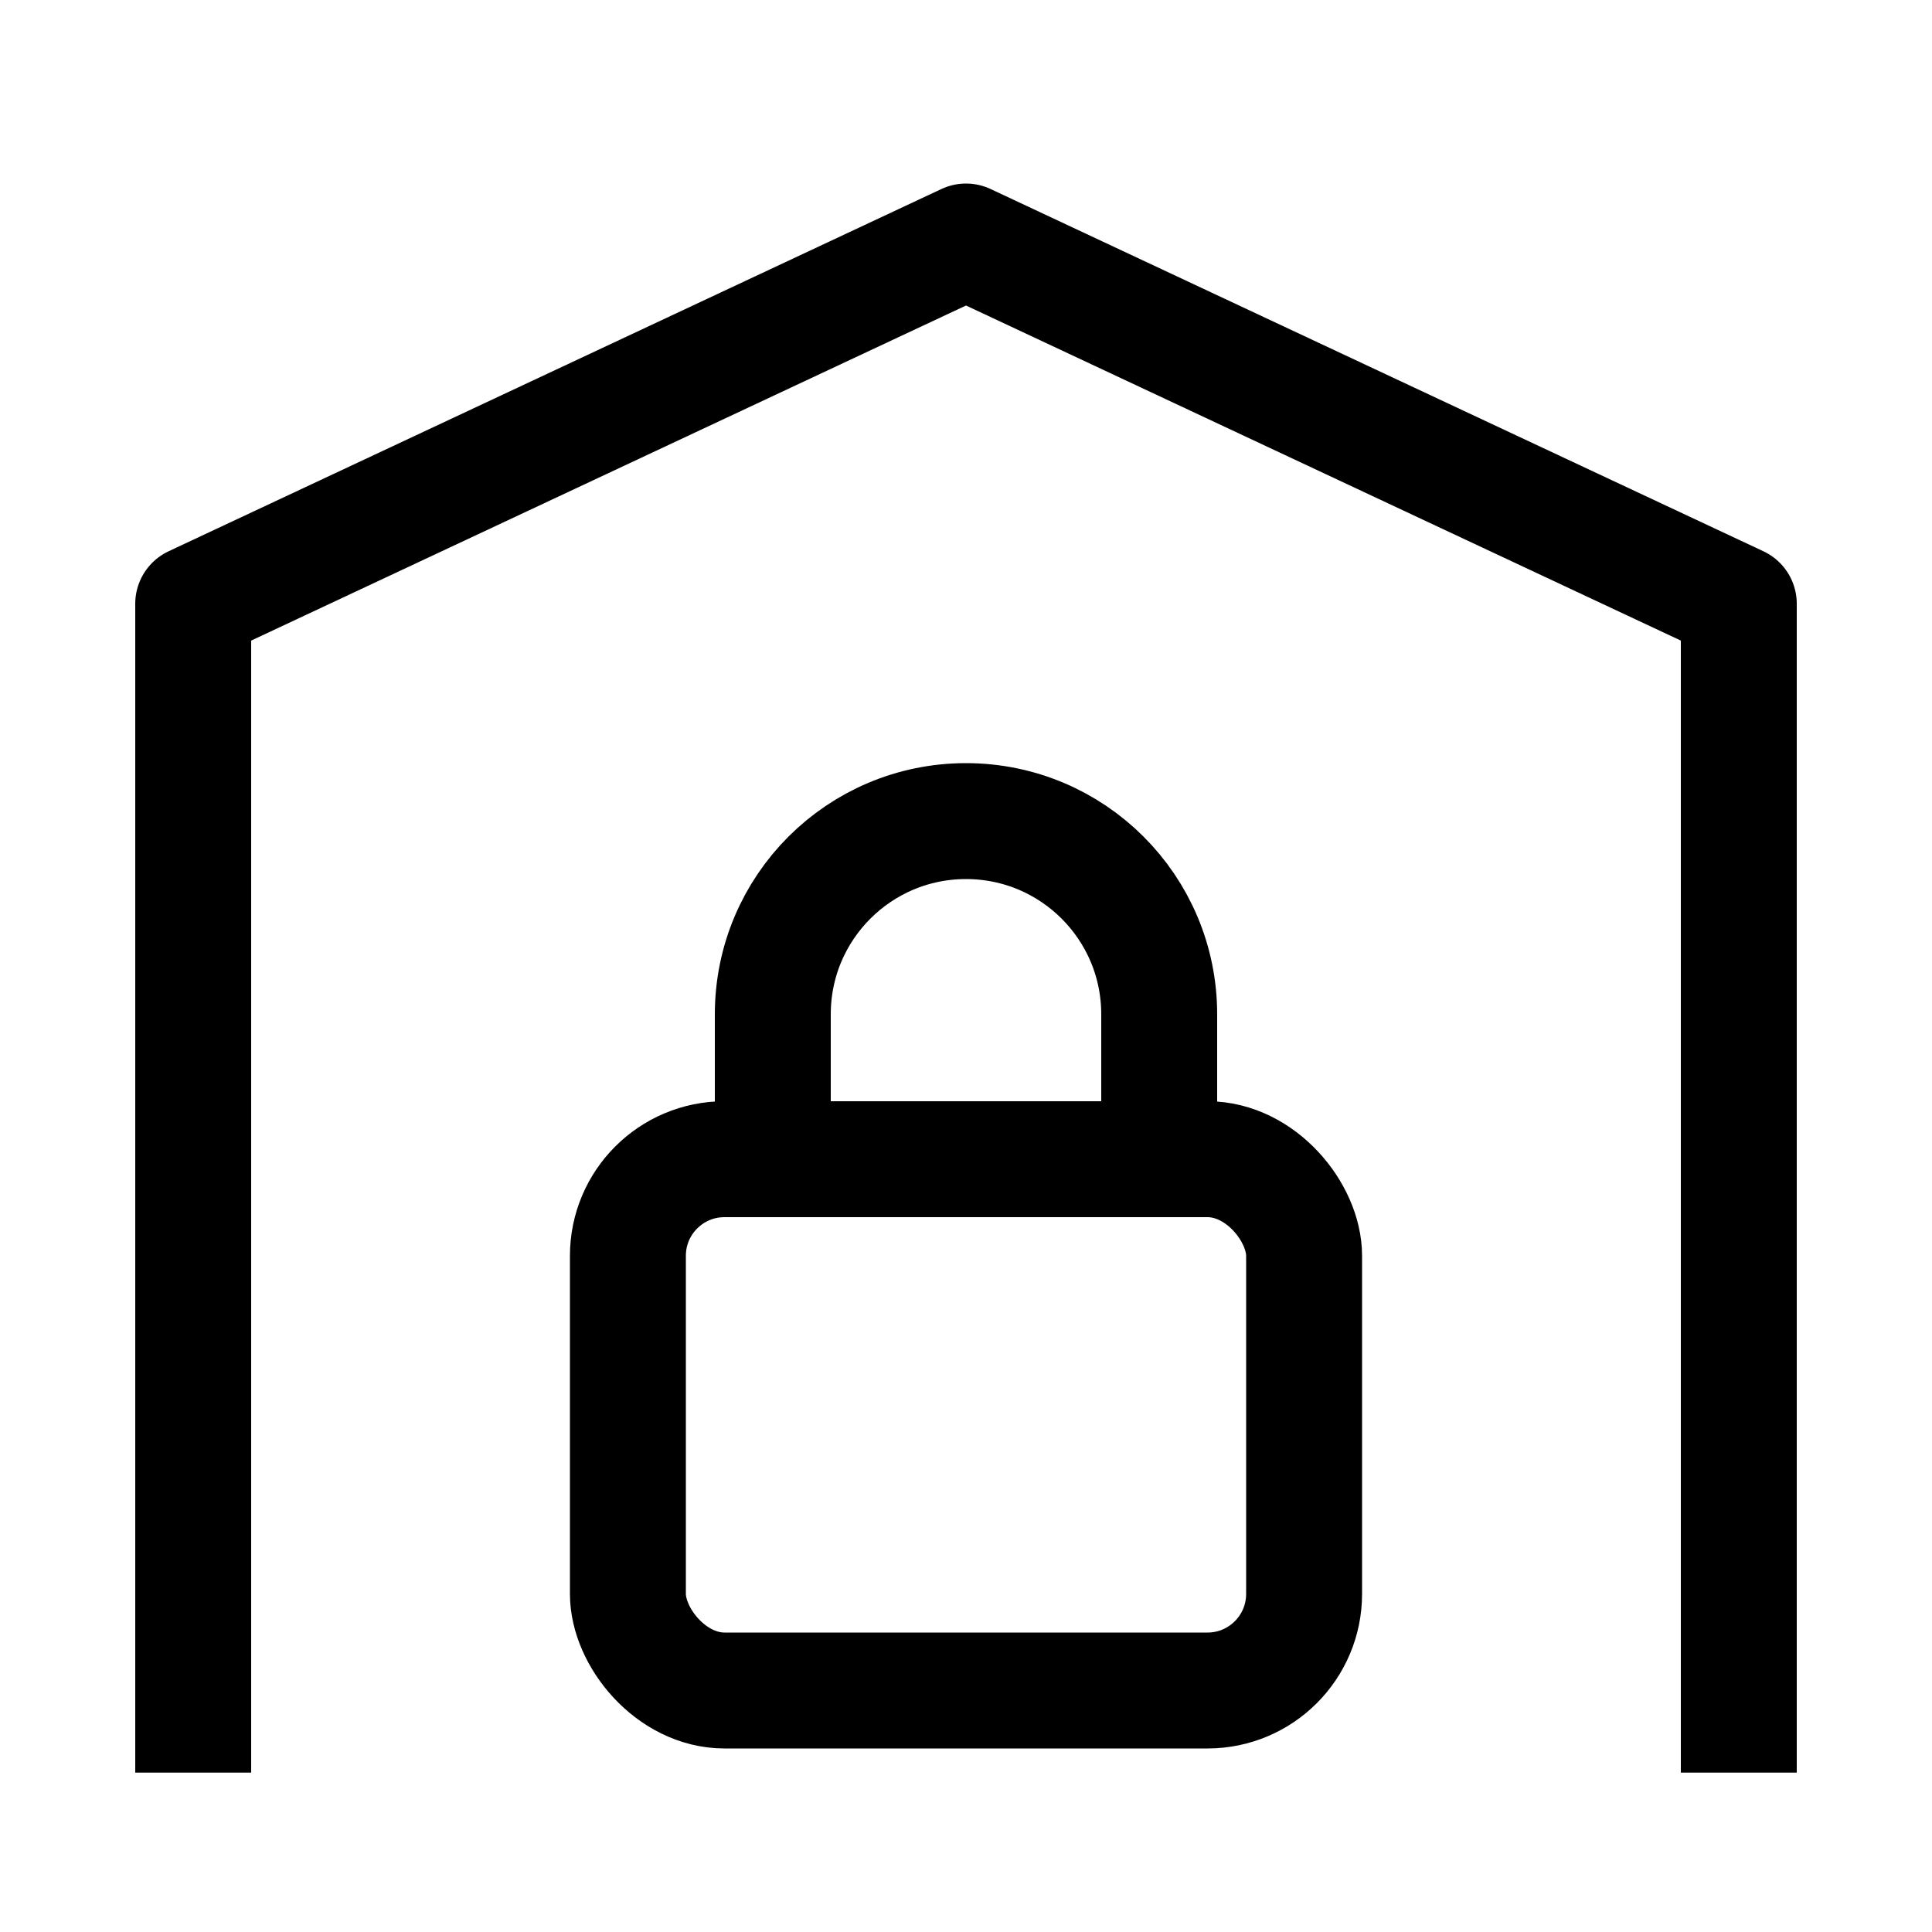
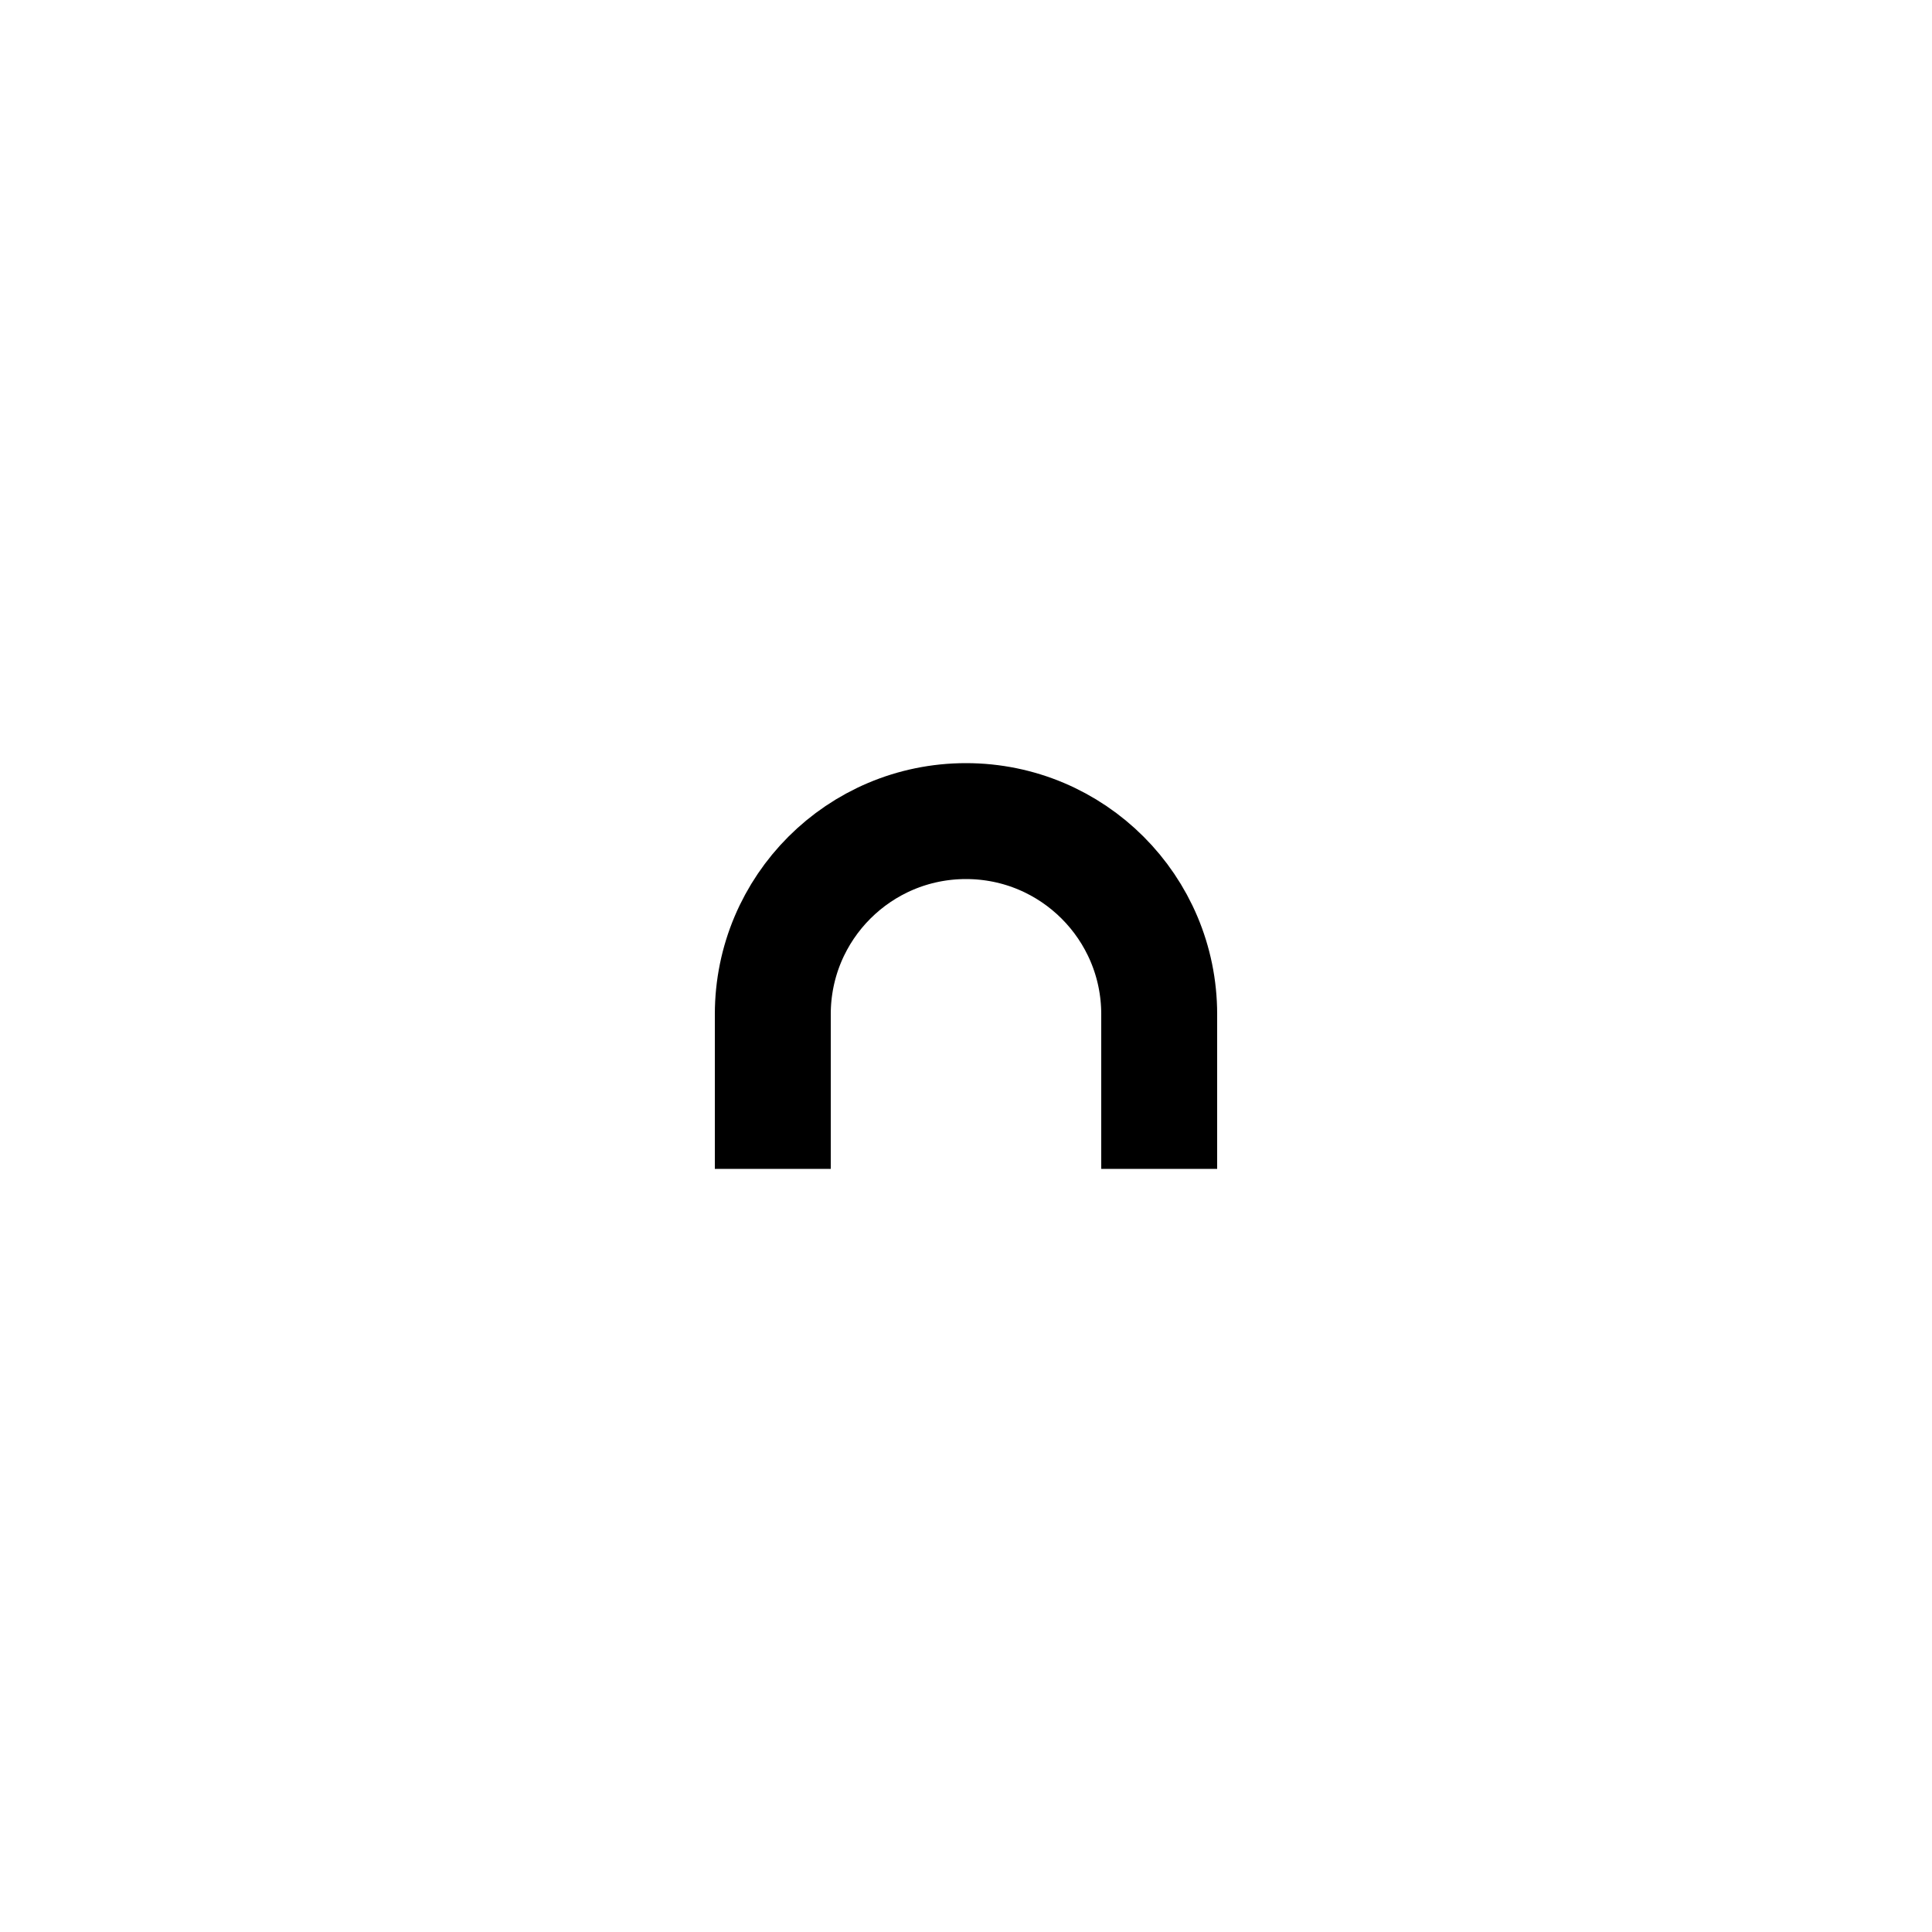
<svg xmlns="http://www.w3.org/2000/svg" width="20" height="20" viewBox="0 0 20 20" fill="none">
-   <path d="M2 17.75V6.25L10 2.5L18 6.25V17.75" stroke="black" stroke-width="1.2" stroke-linecap="square" stroke-linejoin="round" />
  <path d="M8 11.5V10.5C8 9.395 8.895 8.5 10 8.5V8.5C11.105 8.5 12 9.395 12 10.5V11.5" stroke="black" stroke-width="1.2" stroke-linecap="square" stroke-linejoin="round" />
-   <rect x="6.5" y="12" width="7" height="5.5" rx="1" stroke="black" stroke-width="1.2" stroke-linecap="square" stroke-linejoin="round" />
</svg>